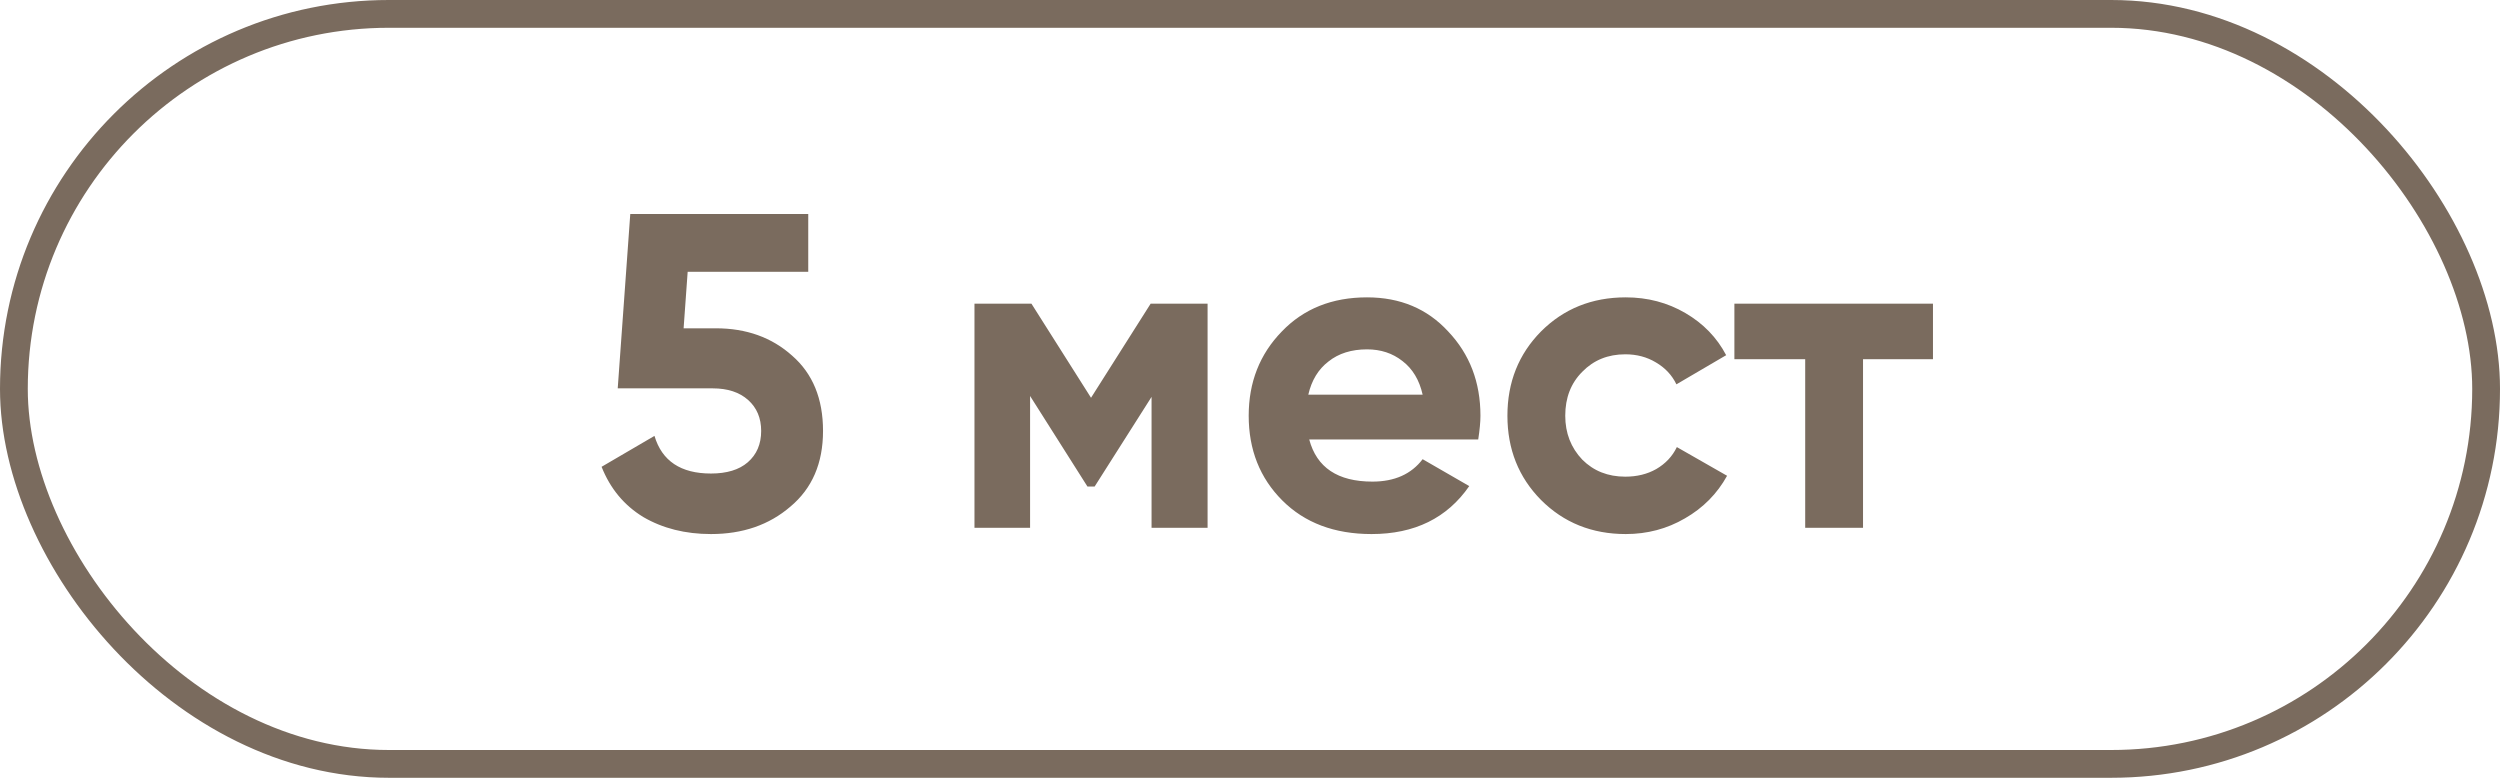
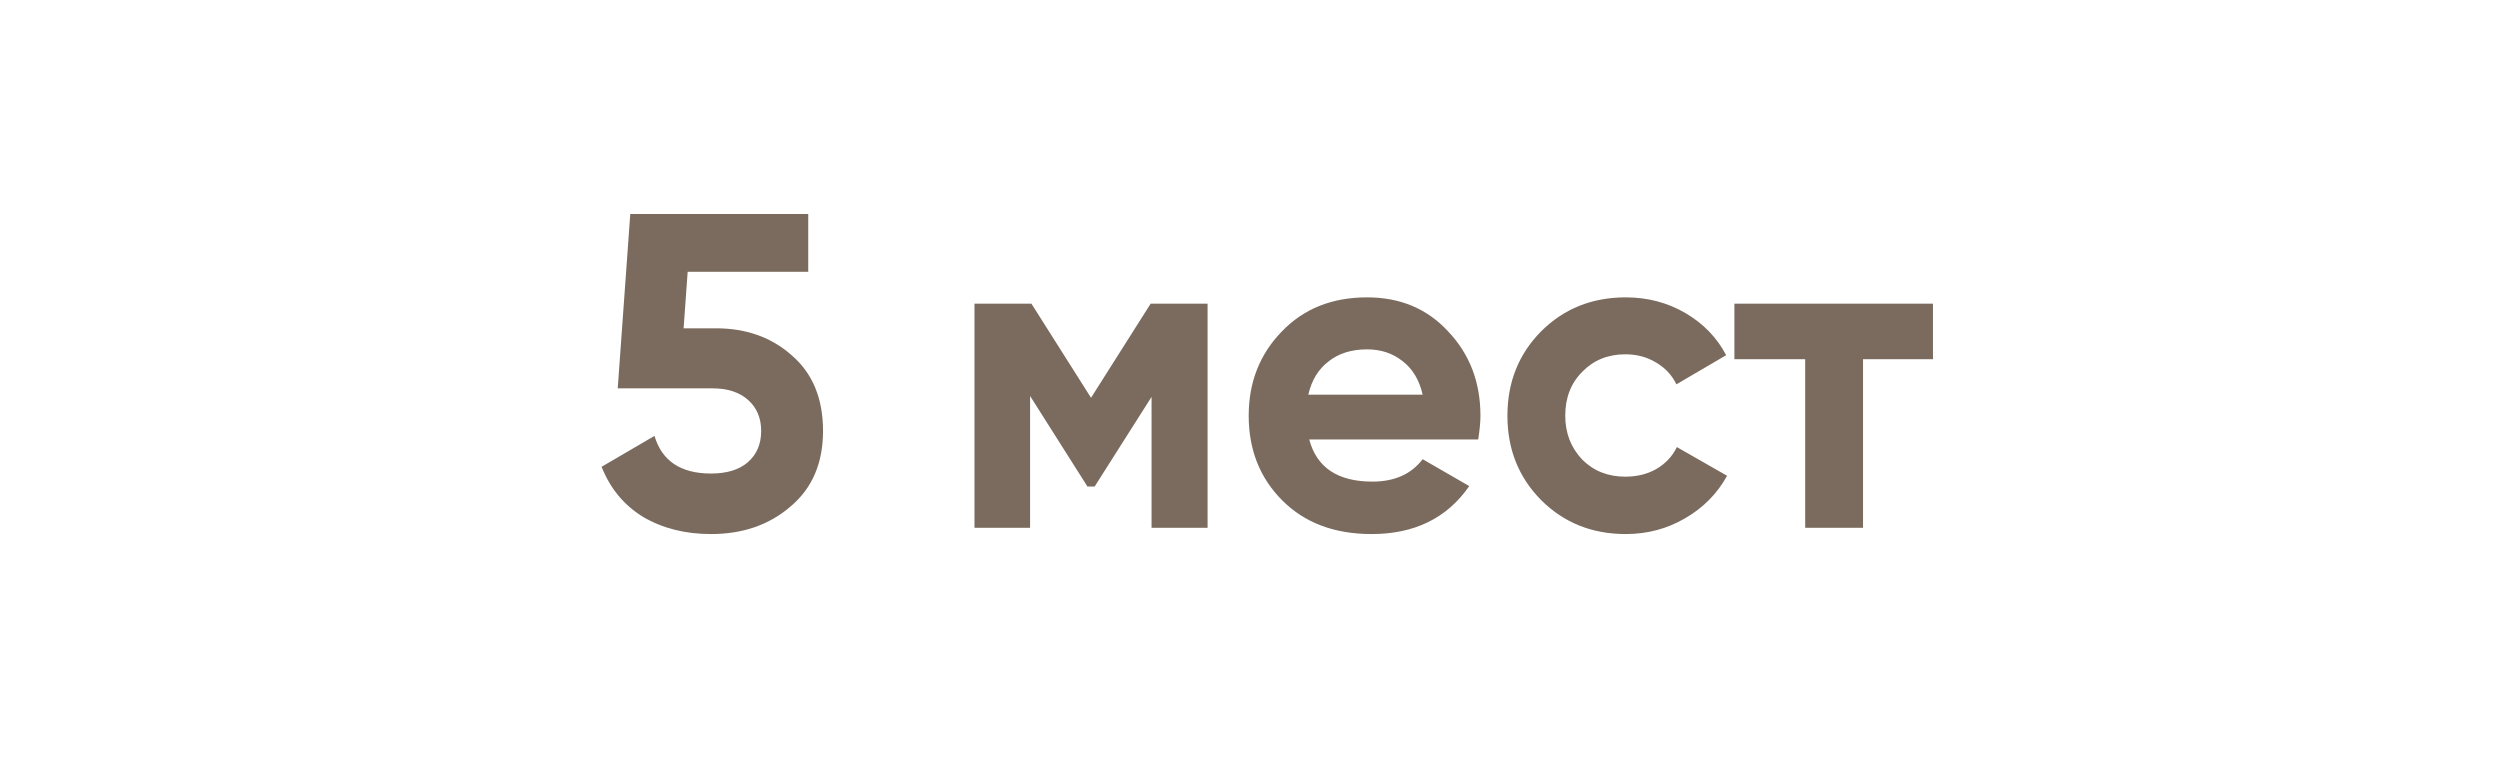
<svg xmlns="http://www.w3.org/2000/svg" width="90" height="28" viewBox="0 0 90 28" fill="none">
-   <rect x="0.5" y="0.5" width="89" height="27" rx="13.5" stroke="#7A6B5E" />
  <path d="M24.61 11.819H25.772C26.87 11.819 27.784 12.147 28.516 12.803C29.258 13.449 29.629 14.352 29.629 15.514C29.629 16.676 29.237 17.585 28.451 18.241C27.687 18.898 26.735 19.226 25.595 19.226C24.67 19.226 23.857 19.021 23.158 18.613C22.469 18.193 21.969 17.591 21.657 16.805L23.561 15.692C23.83 16.595 24.508 17.047 25.595 17.047C26.165 17.047 26.606 16.913 26.918 16.644C27.241 16.364 27.402 15.988 27.402 15.514C27.402 15.052 27.246 14.68 26.934 14.401C26.622 14.121 26.197 13.981 25.659 13.981H22.238L22.69 7.703H29.097V9.785H24.756L24.61 11.819ZM41.424 10.931H43.473V19H41.456V14.288L39.407 17.515H39.148L37.083 14.255V19H35.081V10.931H37.131L39.277 14.32L41.424 10.931ZM53.216 15.821H47.132C47.401 16.832 48.159 17.338 49.407 17.338C50.203 17.338 50.806 17.069 51.215 16.531L52.893 17.499C52.097 18.65 50.924 19.226 49.375 19.226C48.041 19.226 46.97 18.823 46.163 18.016C45.356 17.209 44.953 16.192 44.953 14.966C44.953 13.761 45.351 12.749 46.147 11.932C46.933 11.114 47.955 10.705 49.213 10.705C50.408 10.705 51.381 11.114 52.134 11.932C52.909 12.749 53.296 13.761 53.296 14.966C53.296 15.191 53.269 15.477 53.216 15.821ZM47.099 14.207H51.215C51.096 13.68 50.854 13.276 50.488 12.997C50.133 12.717 49.708 12.577 49.213 12.577C48.654 12.577 48.191 12.722 47.826 13.013C47.46 13.293 47.218 13.691 47.099 14.207ZM58.527 19.226C57.312 19.226 56.295 18.817 55.477 17.999C54.67 17.182 54.267 16.171 54.267 14.966C54.267 13.761 54.67 12.749 55.477 11.932C56.295 11.114 57.312 10.705 58.527 10.705C59.313 10.705 60.028 10.893 60.674 11.27C61.319 11.646 61.809 12.152 62.142 12.787L60.351 13.836C60.19 13.502 59.942 13.239 59.609 13.045C59.286 12.851 58.92 12.755 58.511 12.755C57.887 12.755 57.371 12.964 56.962 13.384C56.553 13.793 56.349 14.32 56.349 14.966C56.349 15.589 56.553 16.117 56.962 16.547C57.371 16.956 57.887 17.16 58.511 17.16C58.931 17.16 59.302 17.069 59.625 16.886C59.958 16.692 60.206 16.429 60.367 16.095L62.175 17.128C61.819 17.773 61.314 18.285 60.658 18.661C60.012 19.038 59.302 19.226 58.527 19.226ZM62.438 10.931H69.587V12.932H67.069V19H64.987V12.932H62.438V10.931Z" fill="#7A6B5E" />
</svg>